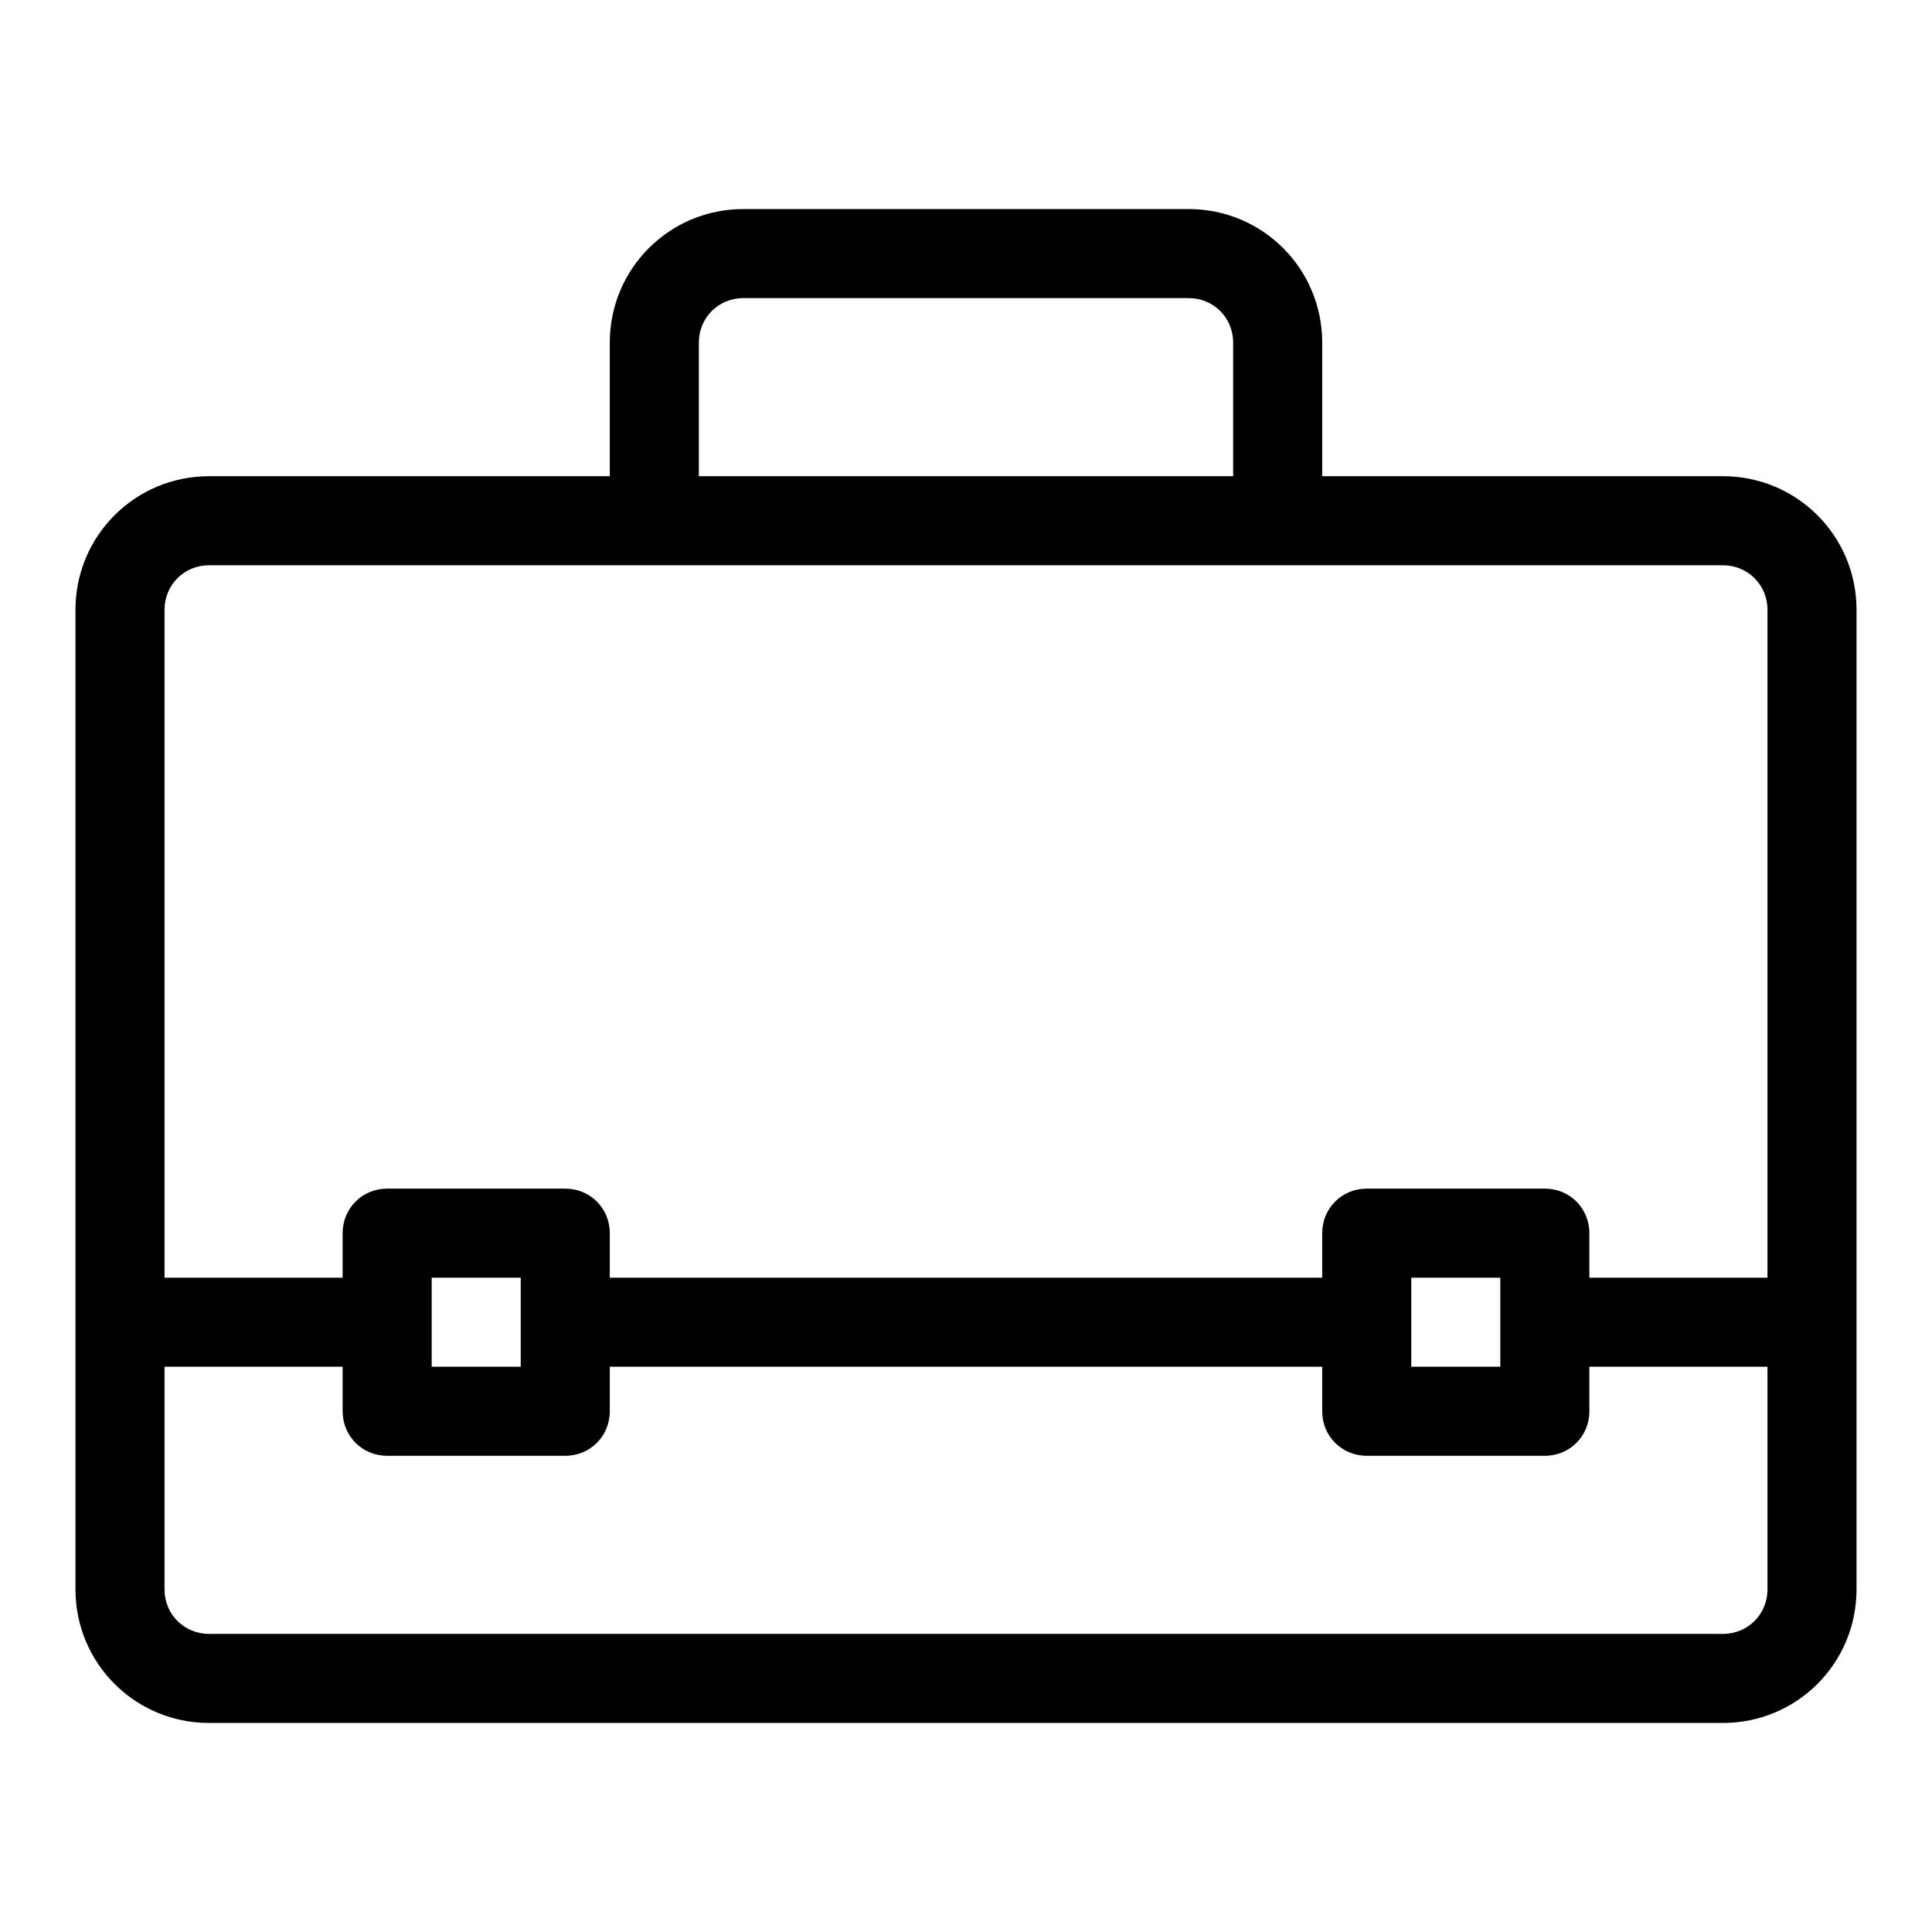
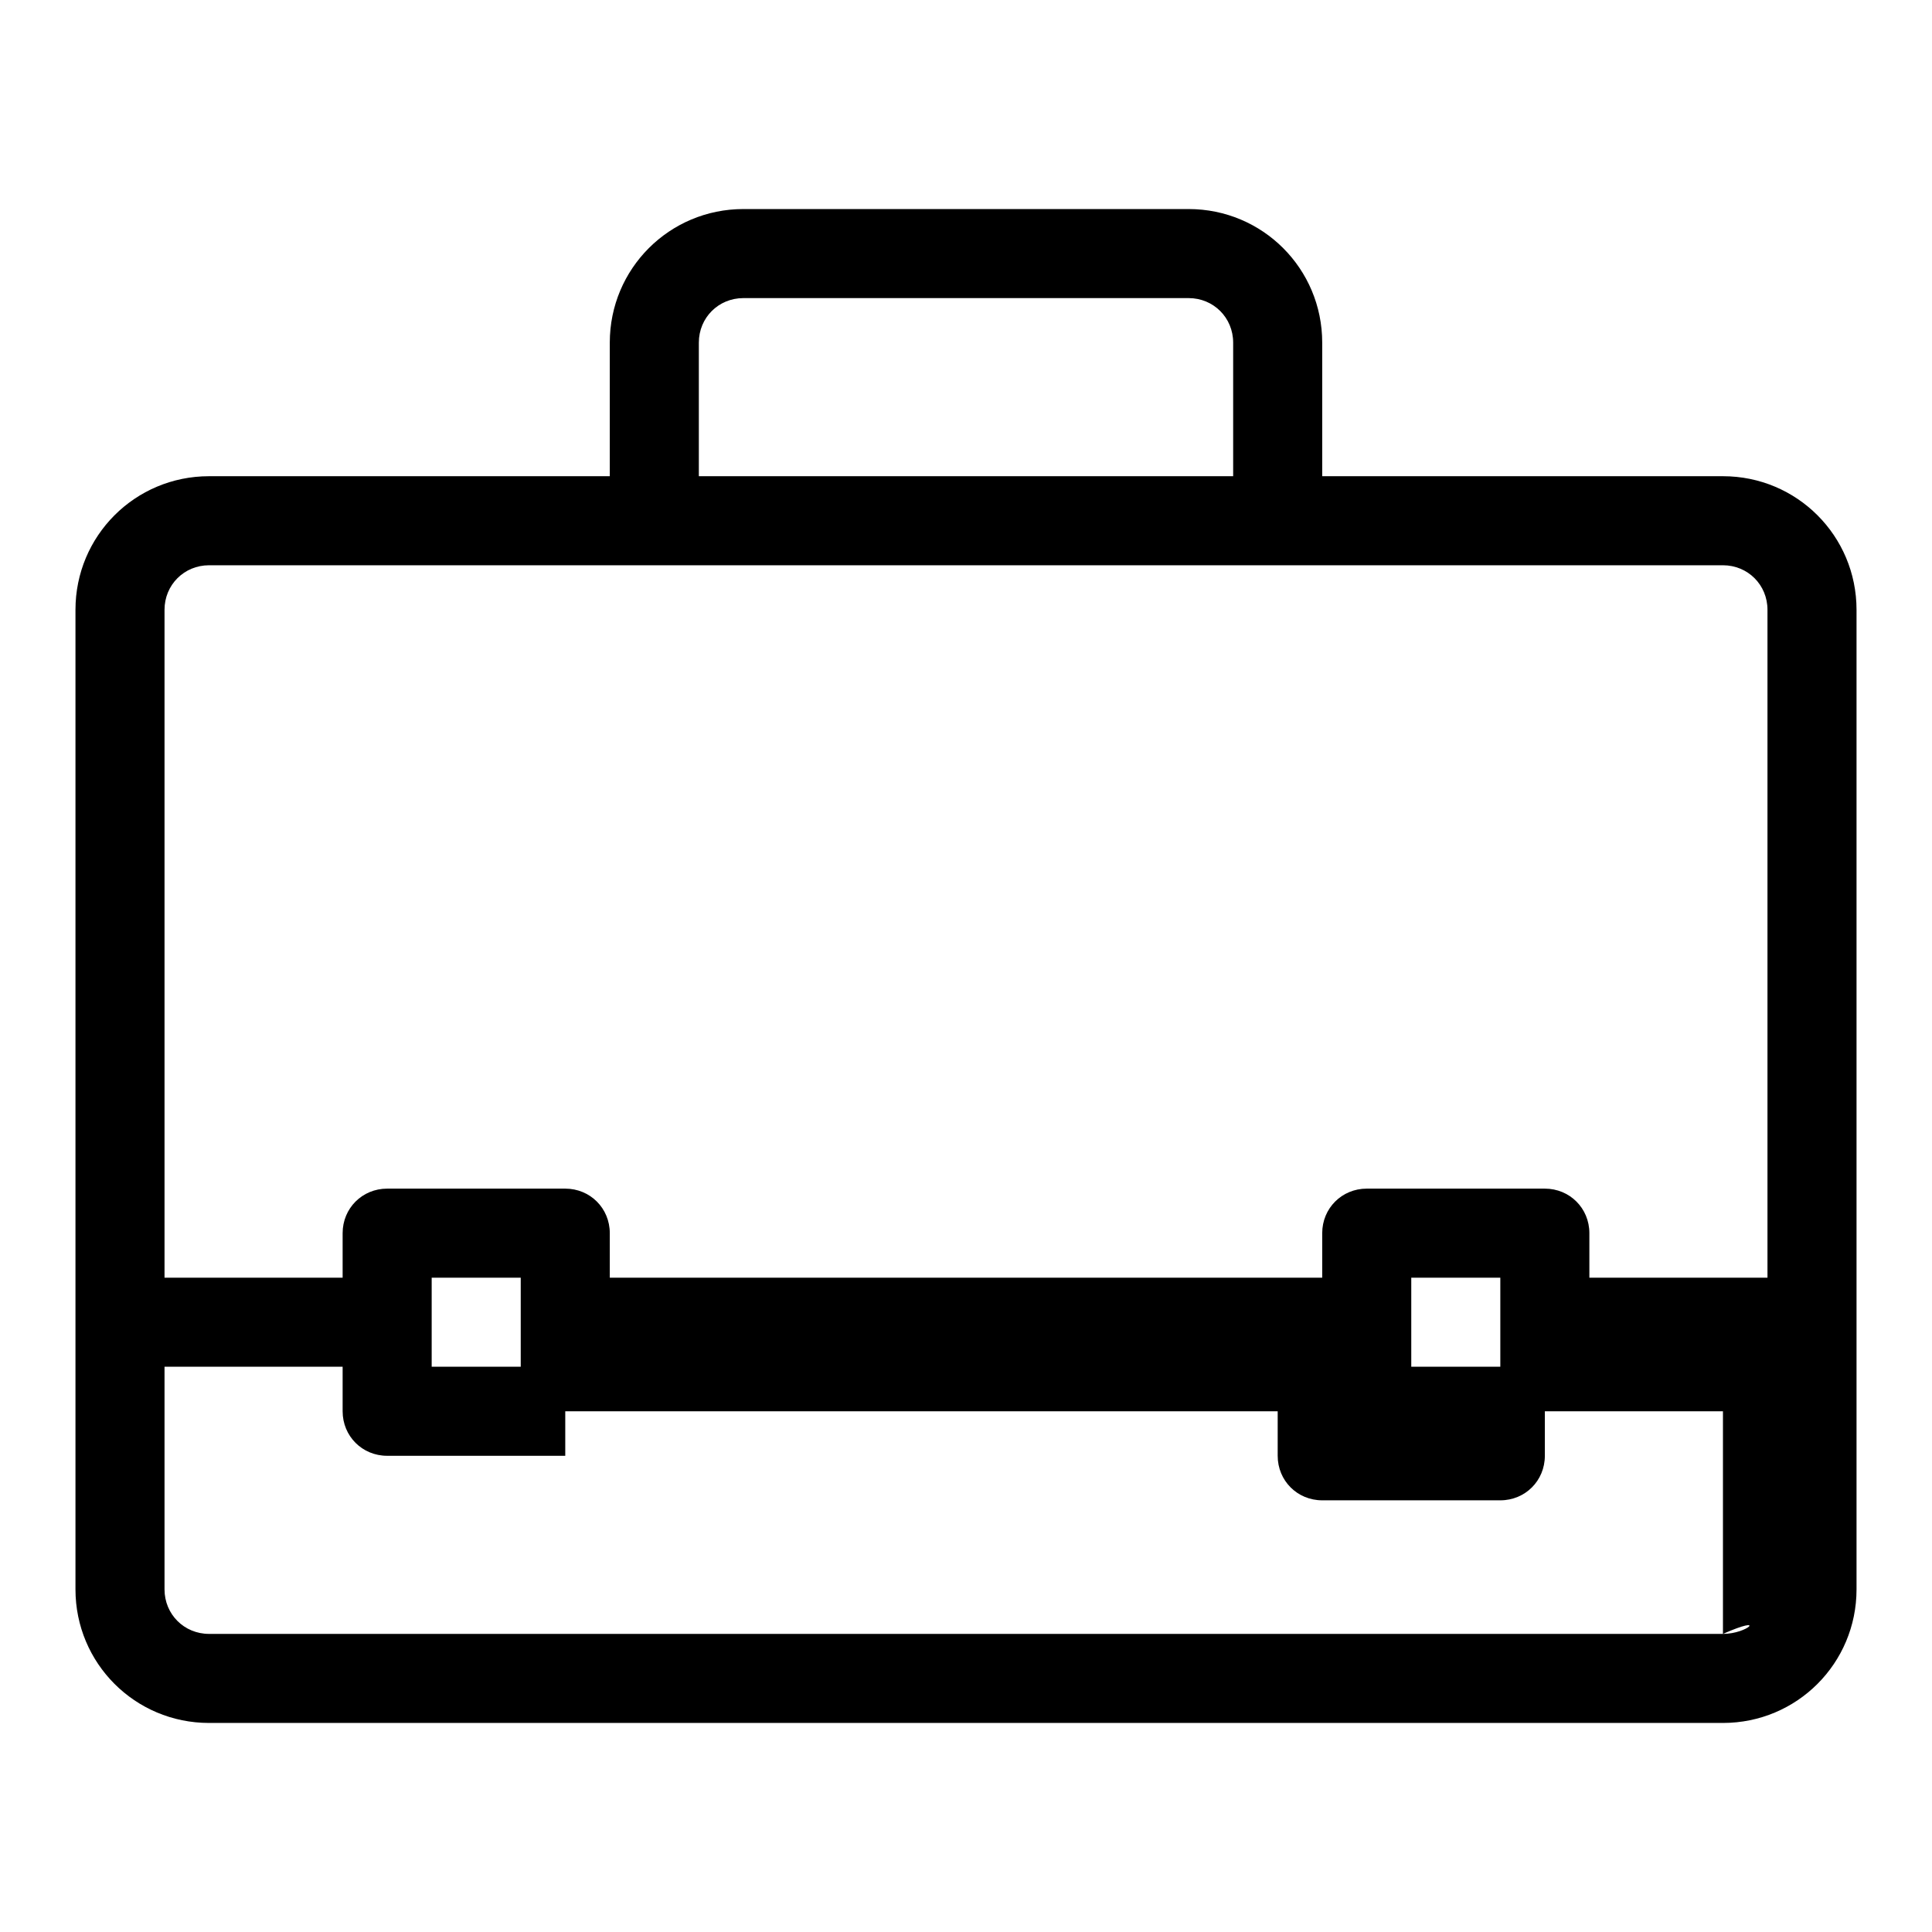
<svg xmlns="http://www.w3.org/2000/svg" version="1.1" x="0px" y="0px" viewBox="0 0 256 256" enable-background="new 0 0 256 256" xml:space="preserve">
  <g>
-     <path fill="#000000" d="M228.3,63.1h-53.1V45.4c0-9.8-7.9-17.7-17.7-17.7h-59c-9.8,0-17.7,7.9-17.7,17.7v17.7H27.7 C17.9,63.1,10,71,10,80.8v129.8c0,9.8,7.9,17.7,17.7,17.7h200.6c9.8,0,17.7-7.9,17.7-17.7V80.8C246,71,238.1,63.1,228.3,63.1 L228.3,63.1z M92.6,45.4c0-3.3,2.6-5.9,5.9-5.9h59c3.3,0,5.9,2.6,5.9,5.9v17.7H92.6V45.4z M27.7,74.9h200.6c3.3,0,5.9,2.6,5.9,5.9 v88.5h-23.6v-5.9c0-3.3-2.6-5.9-5.9-5.9h-23.6c-3.3,0-5.9,2.6-5.9,5.9v5.9H80.8v-5.9c0-3.3-2.6-5.9-5.9-5.9H51.3 c-3.3,0-5.9,2.6-5.9,5.9v5.9H21.8V80.8C21.8,77.5,24.4,74.9,27.7,74.9L27.7,74.9z M198.8,169.3v11.8H187v-11.8H198.8z M69,169.3 v11.8H57.2v-11.8H69z M228.3,216.5H27.7c-3.3,0-5.9-2.6-5.9-5.9v-29.5h23.6v5.9c0,3.3,2.6,5.9,5.9,5.9h23.6c3.3,0,5.9-2.6,5.9-5.9 v-5.9h94.4v5.9c0,3.3,2.6,5.9,5.9,5.9h23.6c3.3,0,5.9-2.6,5.9-5.9v-5.9h23.6v29.5C234.2,213.9,231.6,216.5,228.3,216.5L228.3,216.5 z" />
+     <path fill="#000000" d="M228.3,63.1h-53.1V45.4c0-9.8-7.9-17.7-17.7-17.7h-59c-9.8,0-17.7,7.9-17.7,17.7v17.7H27.7 C17.9,63.1,10,71,10,80.8v129.8c0,9.8,7.9,17.7,17.7,17.7h200.6c9.8,0,17.7-7.9,17.7-17.7V80.8C246,71,238.1,63.1,228.3,63.1 L228.3,63.1z M92.6,45.4c0-3.3,2.6-5.9,5.9-5.9h59c3.3,0,5.9,2.6,5.9,5.9v17.7H92.6V45.4z M27.7,74.9h200.6c3.3,0,5.9,2.6,5.9,5.9 v88.5h-23.6v-5.9c0-3.3-2.6-5.9-5.9-5.9h-23.6c-3.3,0-5.9,2.6-5.9,5.9v5.9H80.8v-5.9c0-3.3-2.6-5.9-5.9-5.9H51.3 c-3.3,0-5.9,2.6-5.9,5.9v5.9H21.8V80.8C21.8,77.5,24.4,74.9,27.7,74.9L27.7,74.9z M198.8,169.3v11.8H187v-11.8H198.8z M69,169.3 v11.8H57.2v-11.8H69z M228.3,216.5H27.7c-3.3,0-5.9-2.6-5.9-5.9v-29.5h23.6v5.9c0,3.3,2.6,5.9,5.9,5.9h23.6v-5.9h94.4v5.9c0,3.3,2.6,5.9,5.9,5.9h23.6c3.3,0,5.9-2.6,5.9-5.9v-5.9h23.6v29.5C234.2,213.9,231.6,216.5,228.3,216.5L228.3,216.5 z" />
  </g>
</svg>